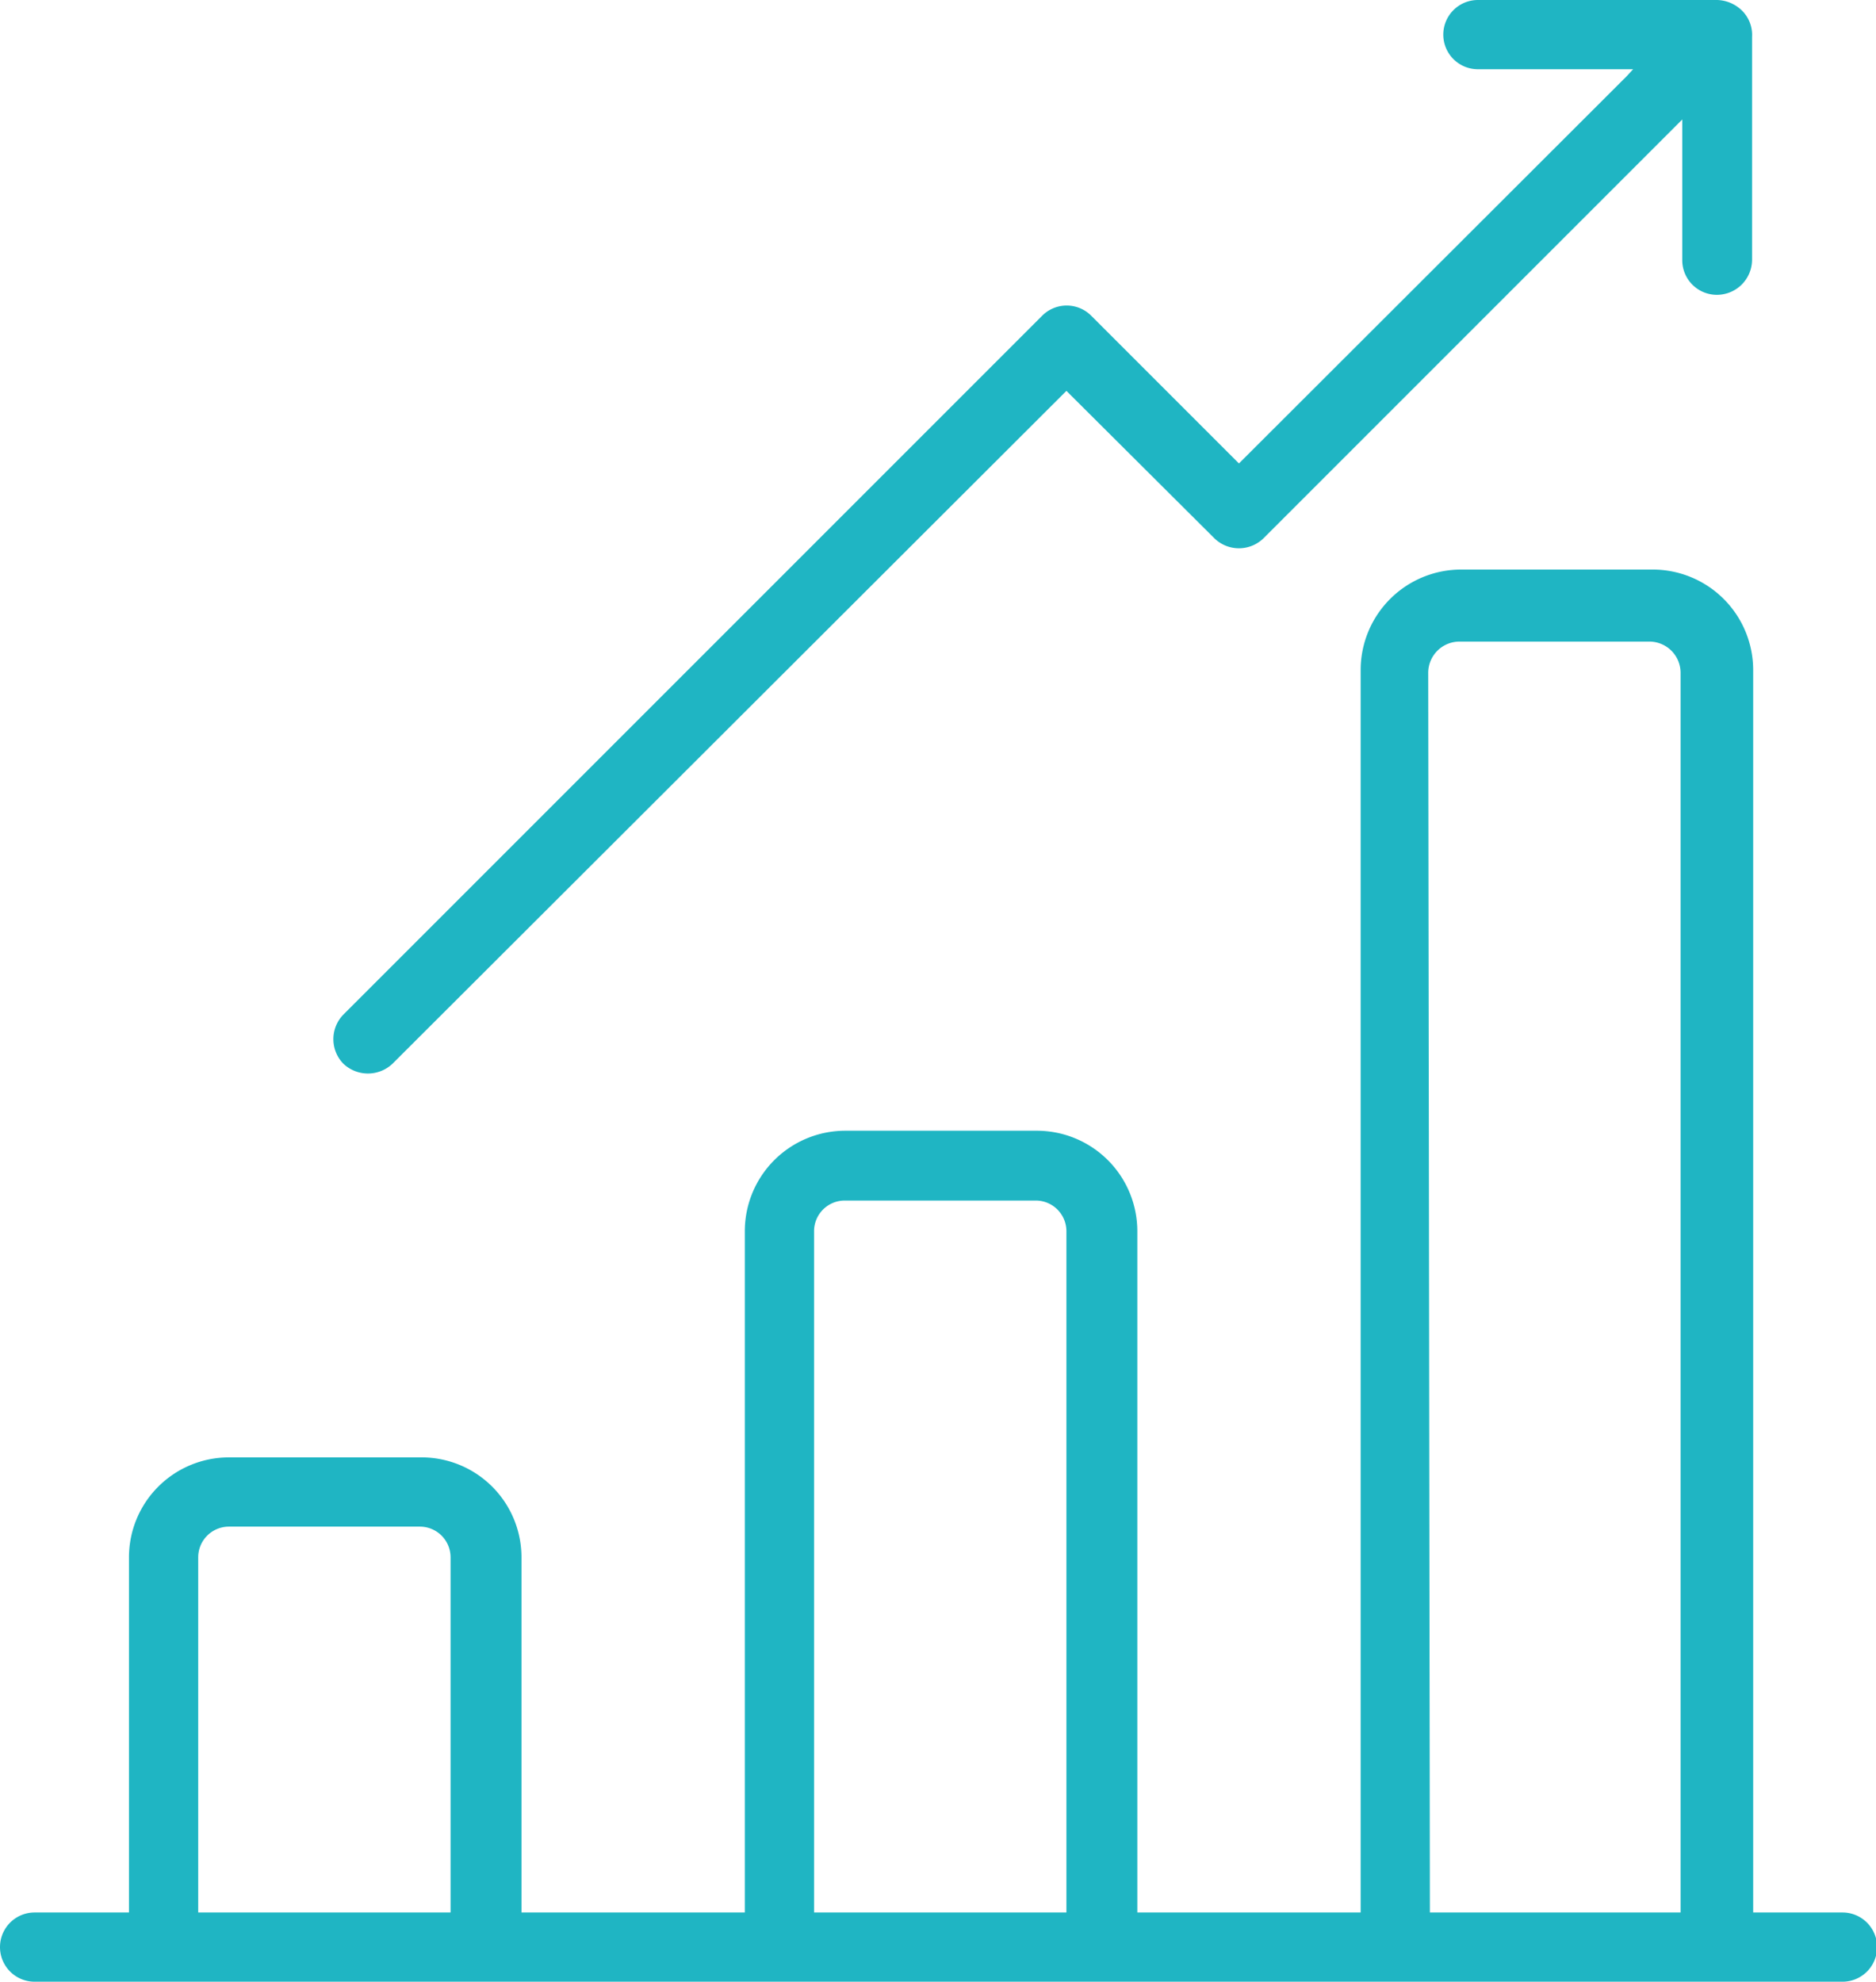
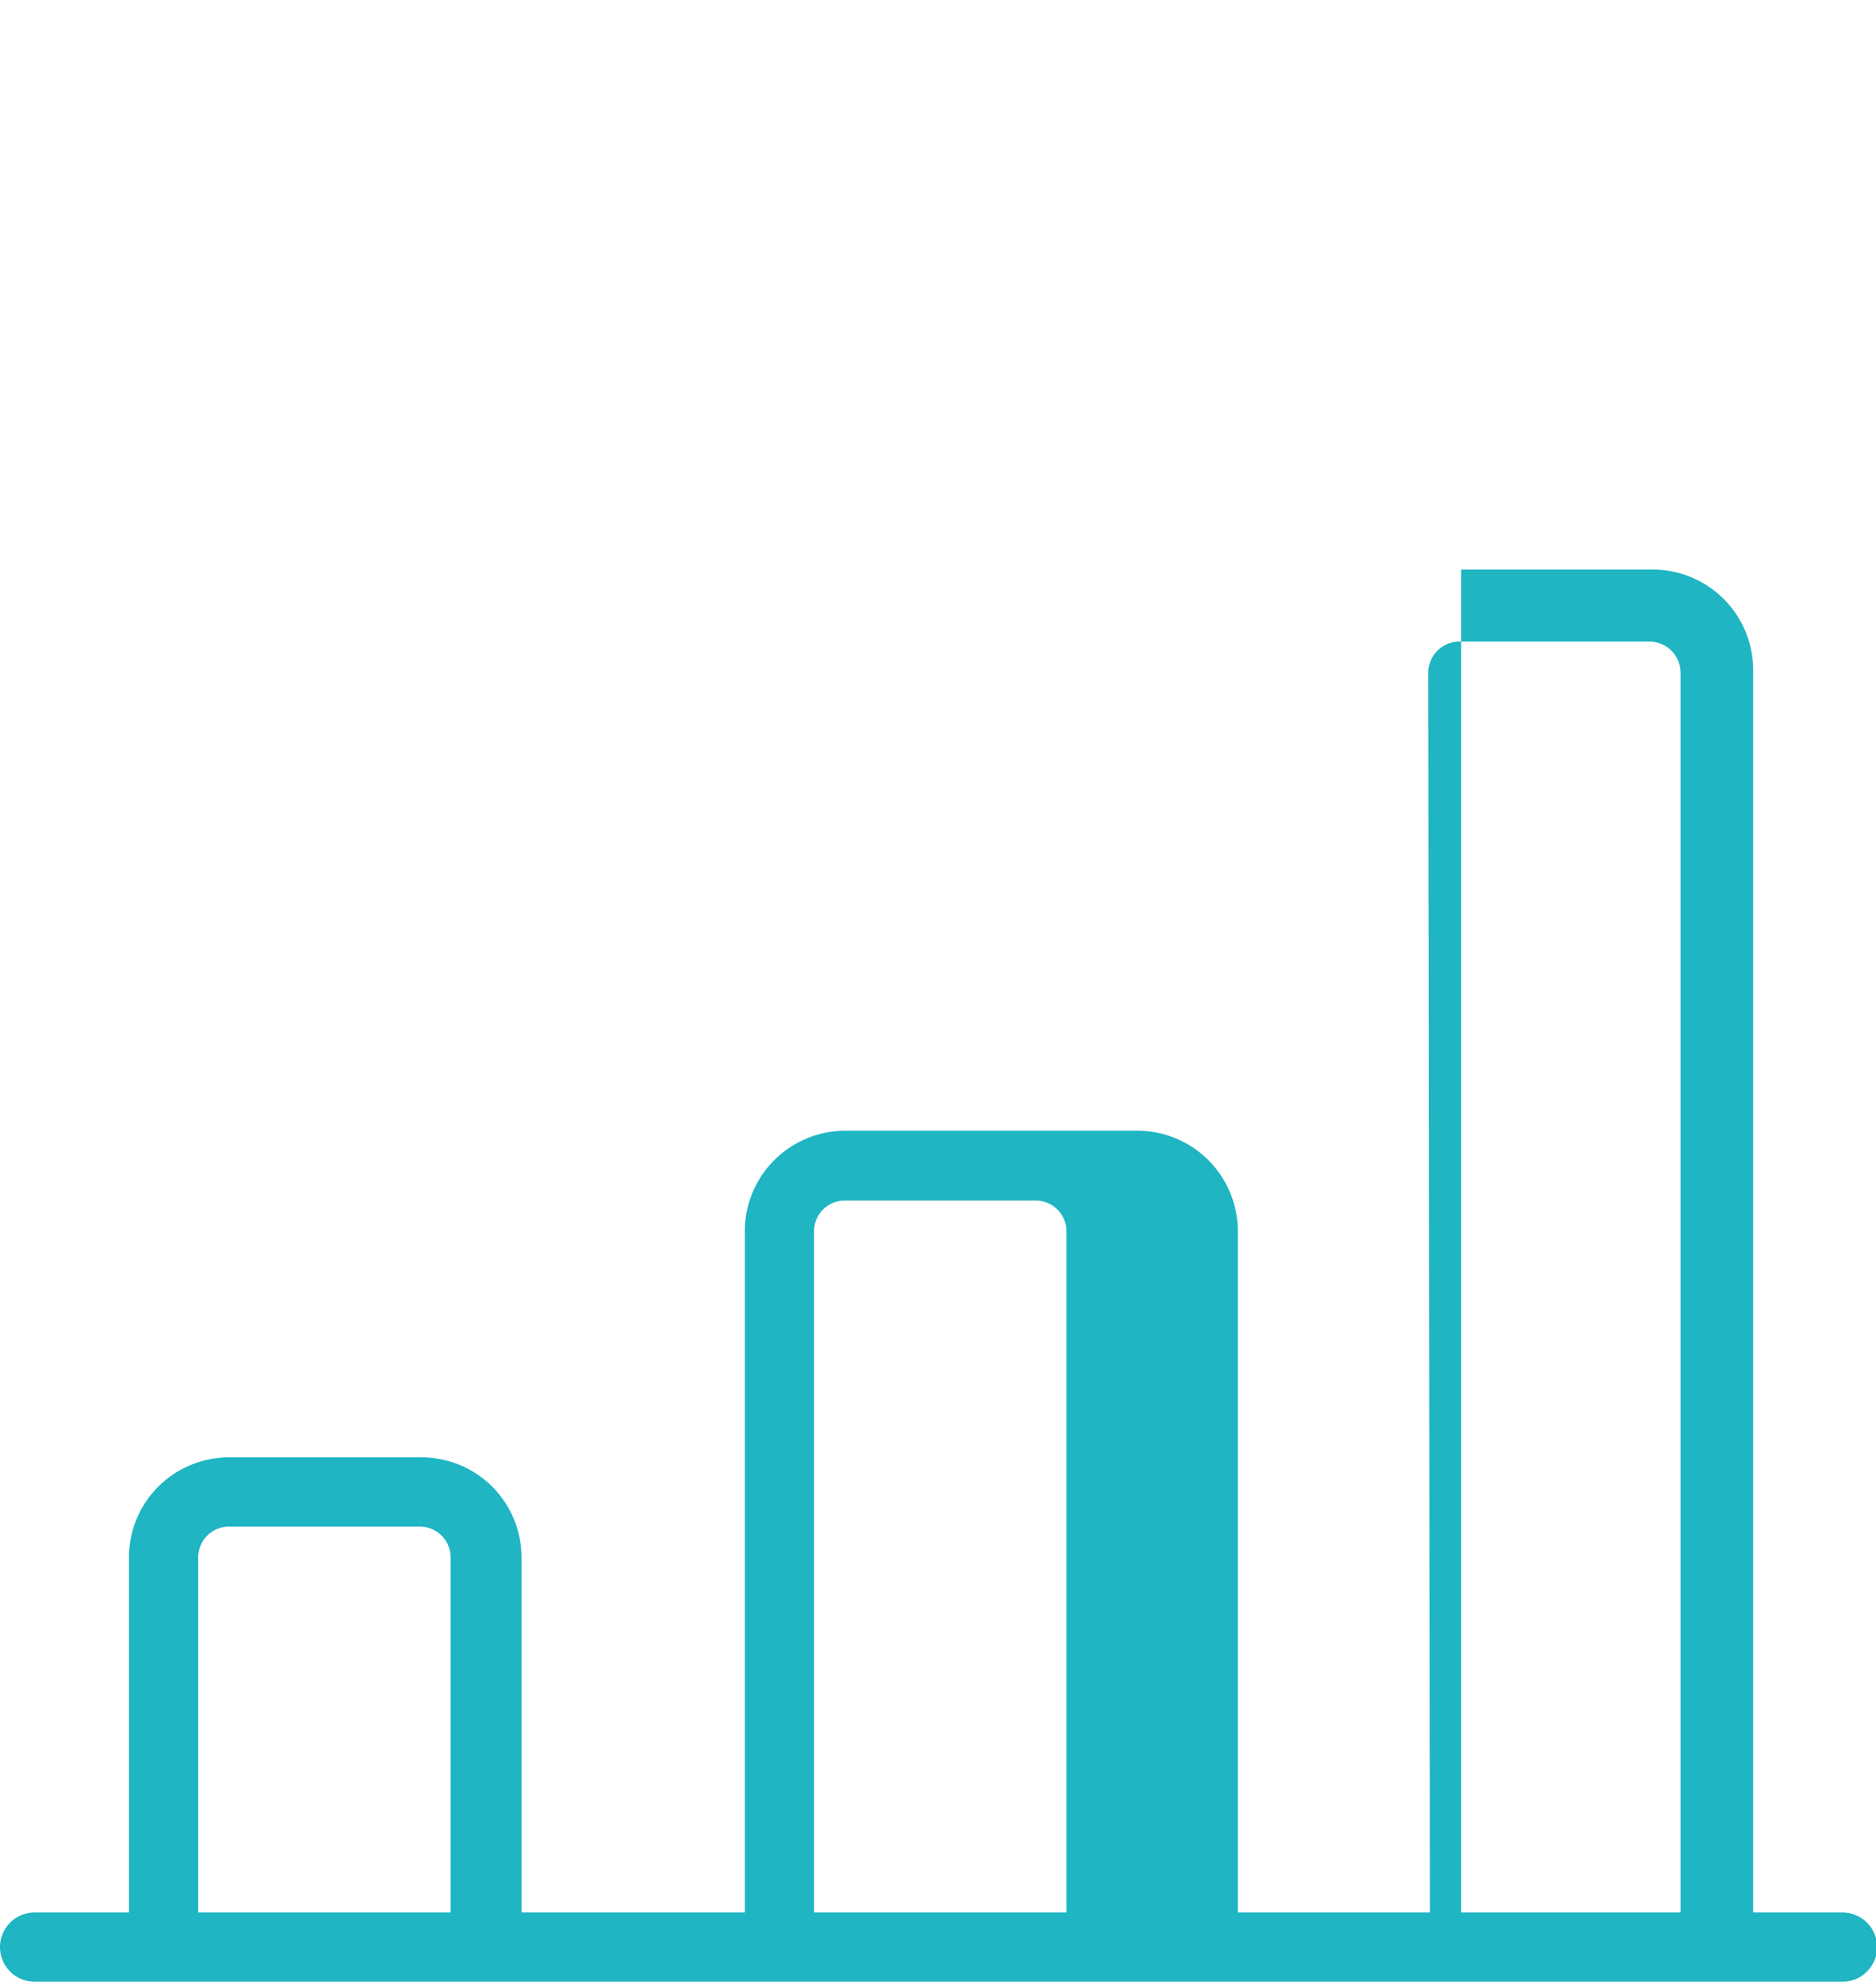
<svg xmlns="http://www.w3.org/2000/svg" viewBox="0 0 33.6 35.49">
  <g id="Layer_2" data-name="Layer 2">
    <g id="Layer_1-2" data-name="Layer 1">
-       <path d="M14.58,22.05a.55.55,0,0,1,.55-.55h3.42a.55.55,0,0,1,.55.55v12.2H14.58Zm11-10a.56.56,0,0,1,.56-.56h3.41a.56.56,0,0,1,.55.56V34.25H25.61ZM8.07,34.25H3.55V27.89a.55.55,0,0,1,.55-.55H7.52a.55.55,0,0,1,.55.55ZM7.52,26.1H4.1a1.79,1.79,0,0,0-1.79,1.79v6.36H.62a.62.62,0,1,0,0,1.24H33a.62.62,0,0,0,0-1.24h-1.6V12a1.8,1.8,0,0,0-1.8-1.8H26.17a1.8,1.8,0,0,0-1.8,1.8V34.25h-4V22.05a1.8,1.8,0,0,0-1.79-1.8H15.13a1.8,1.8,0,0,0-1.79,1.8v12.2h-4V27.89A1.79,1.79,0,0,0,7.52,26.1" style="fill:#1fb5c3" />
-       <path d="M30.75,5.28a.63.63,0,0,0,.63-.62v-4h0a.61.61,0,0,0-.18-.47A.66.66,0,0,0,30.72,0H26.47a.62.62,0,0,0-.62.62.62.62,0,0,0,.62.62h2.78l-.12.13L22.19,8.3,19.55,5.66a.62.62,0,0,0-.89,0L6.15,18.17a.63.63,0,0,0,0,.88.64.64,0,0,0,.88,0L19.1,7l2.65,2.64a.63.63,0,0,0,.88,0l7.5-7.5V4.66a.62.62,0,0,0,.62.62" style="fill:#1fb5c3" />
+       <path d="M14.58,22.05a.55.55,0,0,1,.55-.55h3.42a.55.55,0,0,1,.55.55v12.2H14.58Zm11-10a.56.56,0,0,1,.56-.56h3.41a.56.56,0,0,1,.55.56V34.25H25.61ZM8.07,34.25H3.55V27.89a.55.55,0,0,1,.55-.55H7.52a.55.55,0,0,1,.55.55ZM7.52,26.1H4.1a1.79,1.79,0,0,0-1.79,1.79v6.36H.62a.62.62,0,1,0,0,1.24H33a.62.62,0,0,0,0-1.24h-1.6V12a1.8,1.8,0,0,0-1.8-1.8H26.17V34.25h-4V22.05a1.8,1.8,0,0,0-1.79-1.8H15.13a1.8,1.8,0,0,0-1.79,1.8v12.2h-4V27.89A1.79,1.79,0,0,0,7.52,26.1" style="fill:#1fb5c3" />
    </g>
  </g>
</svg>